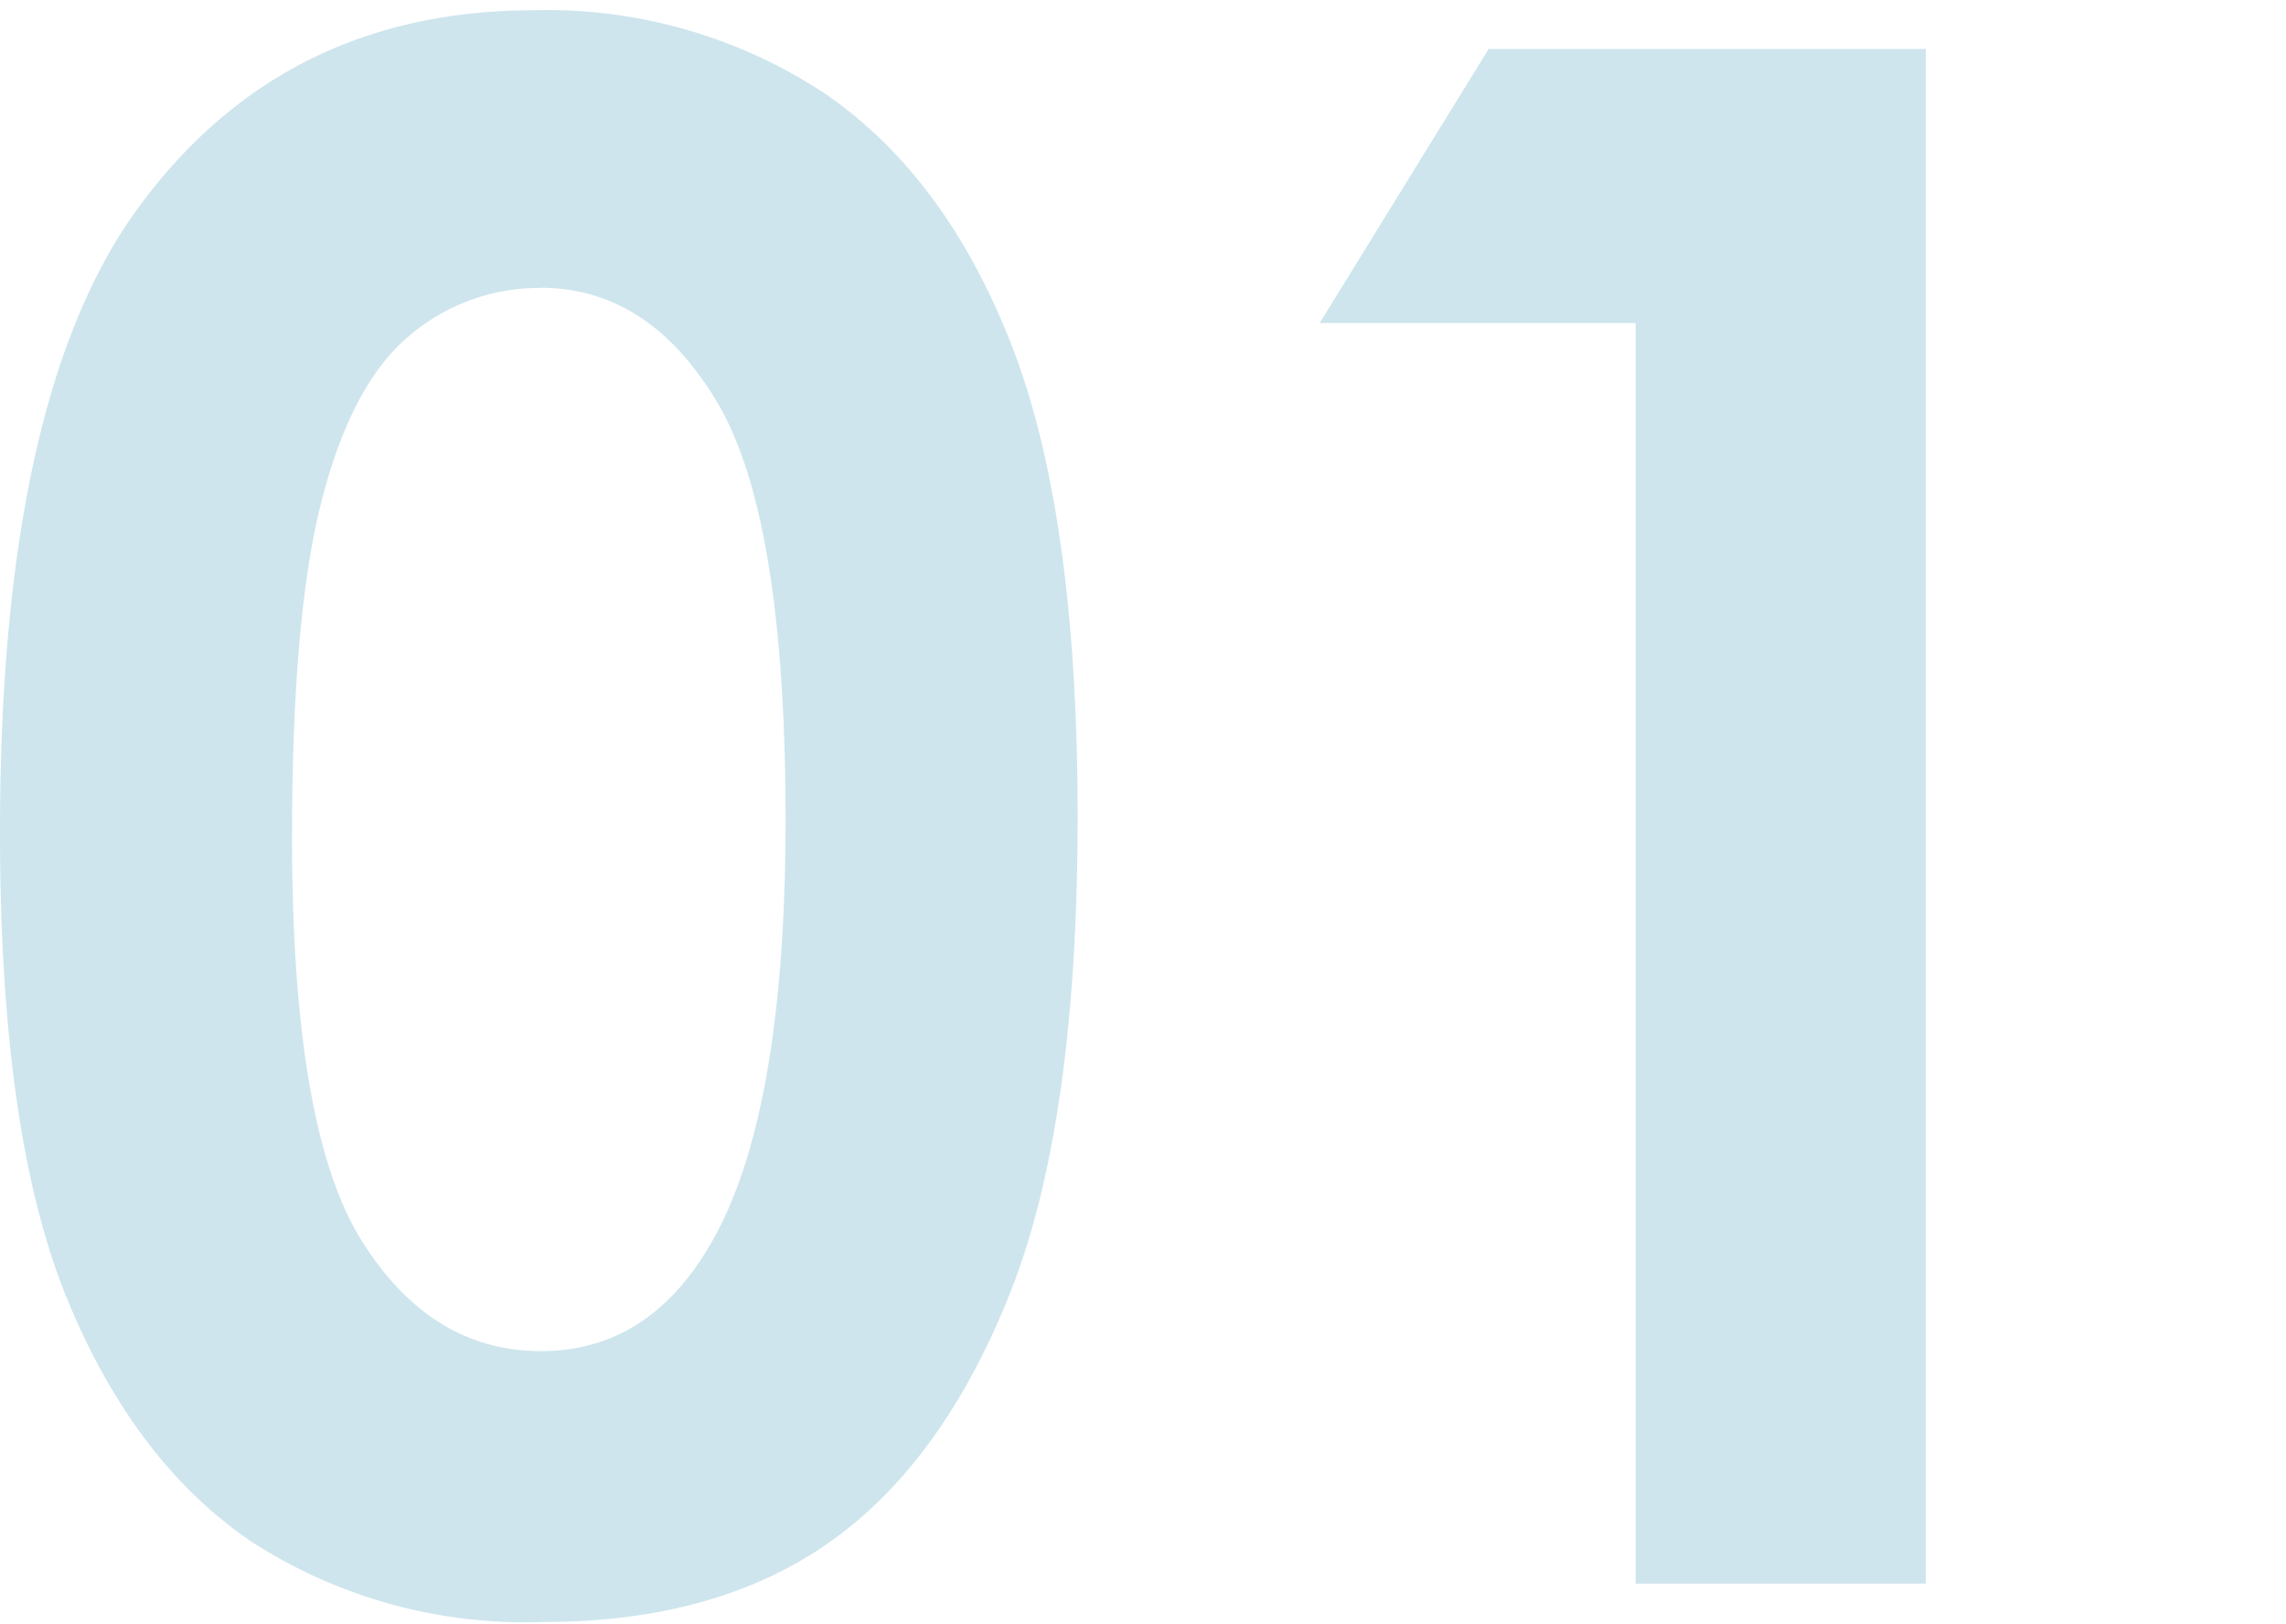
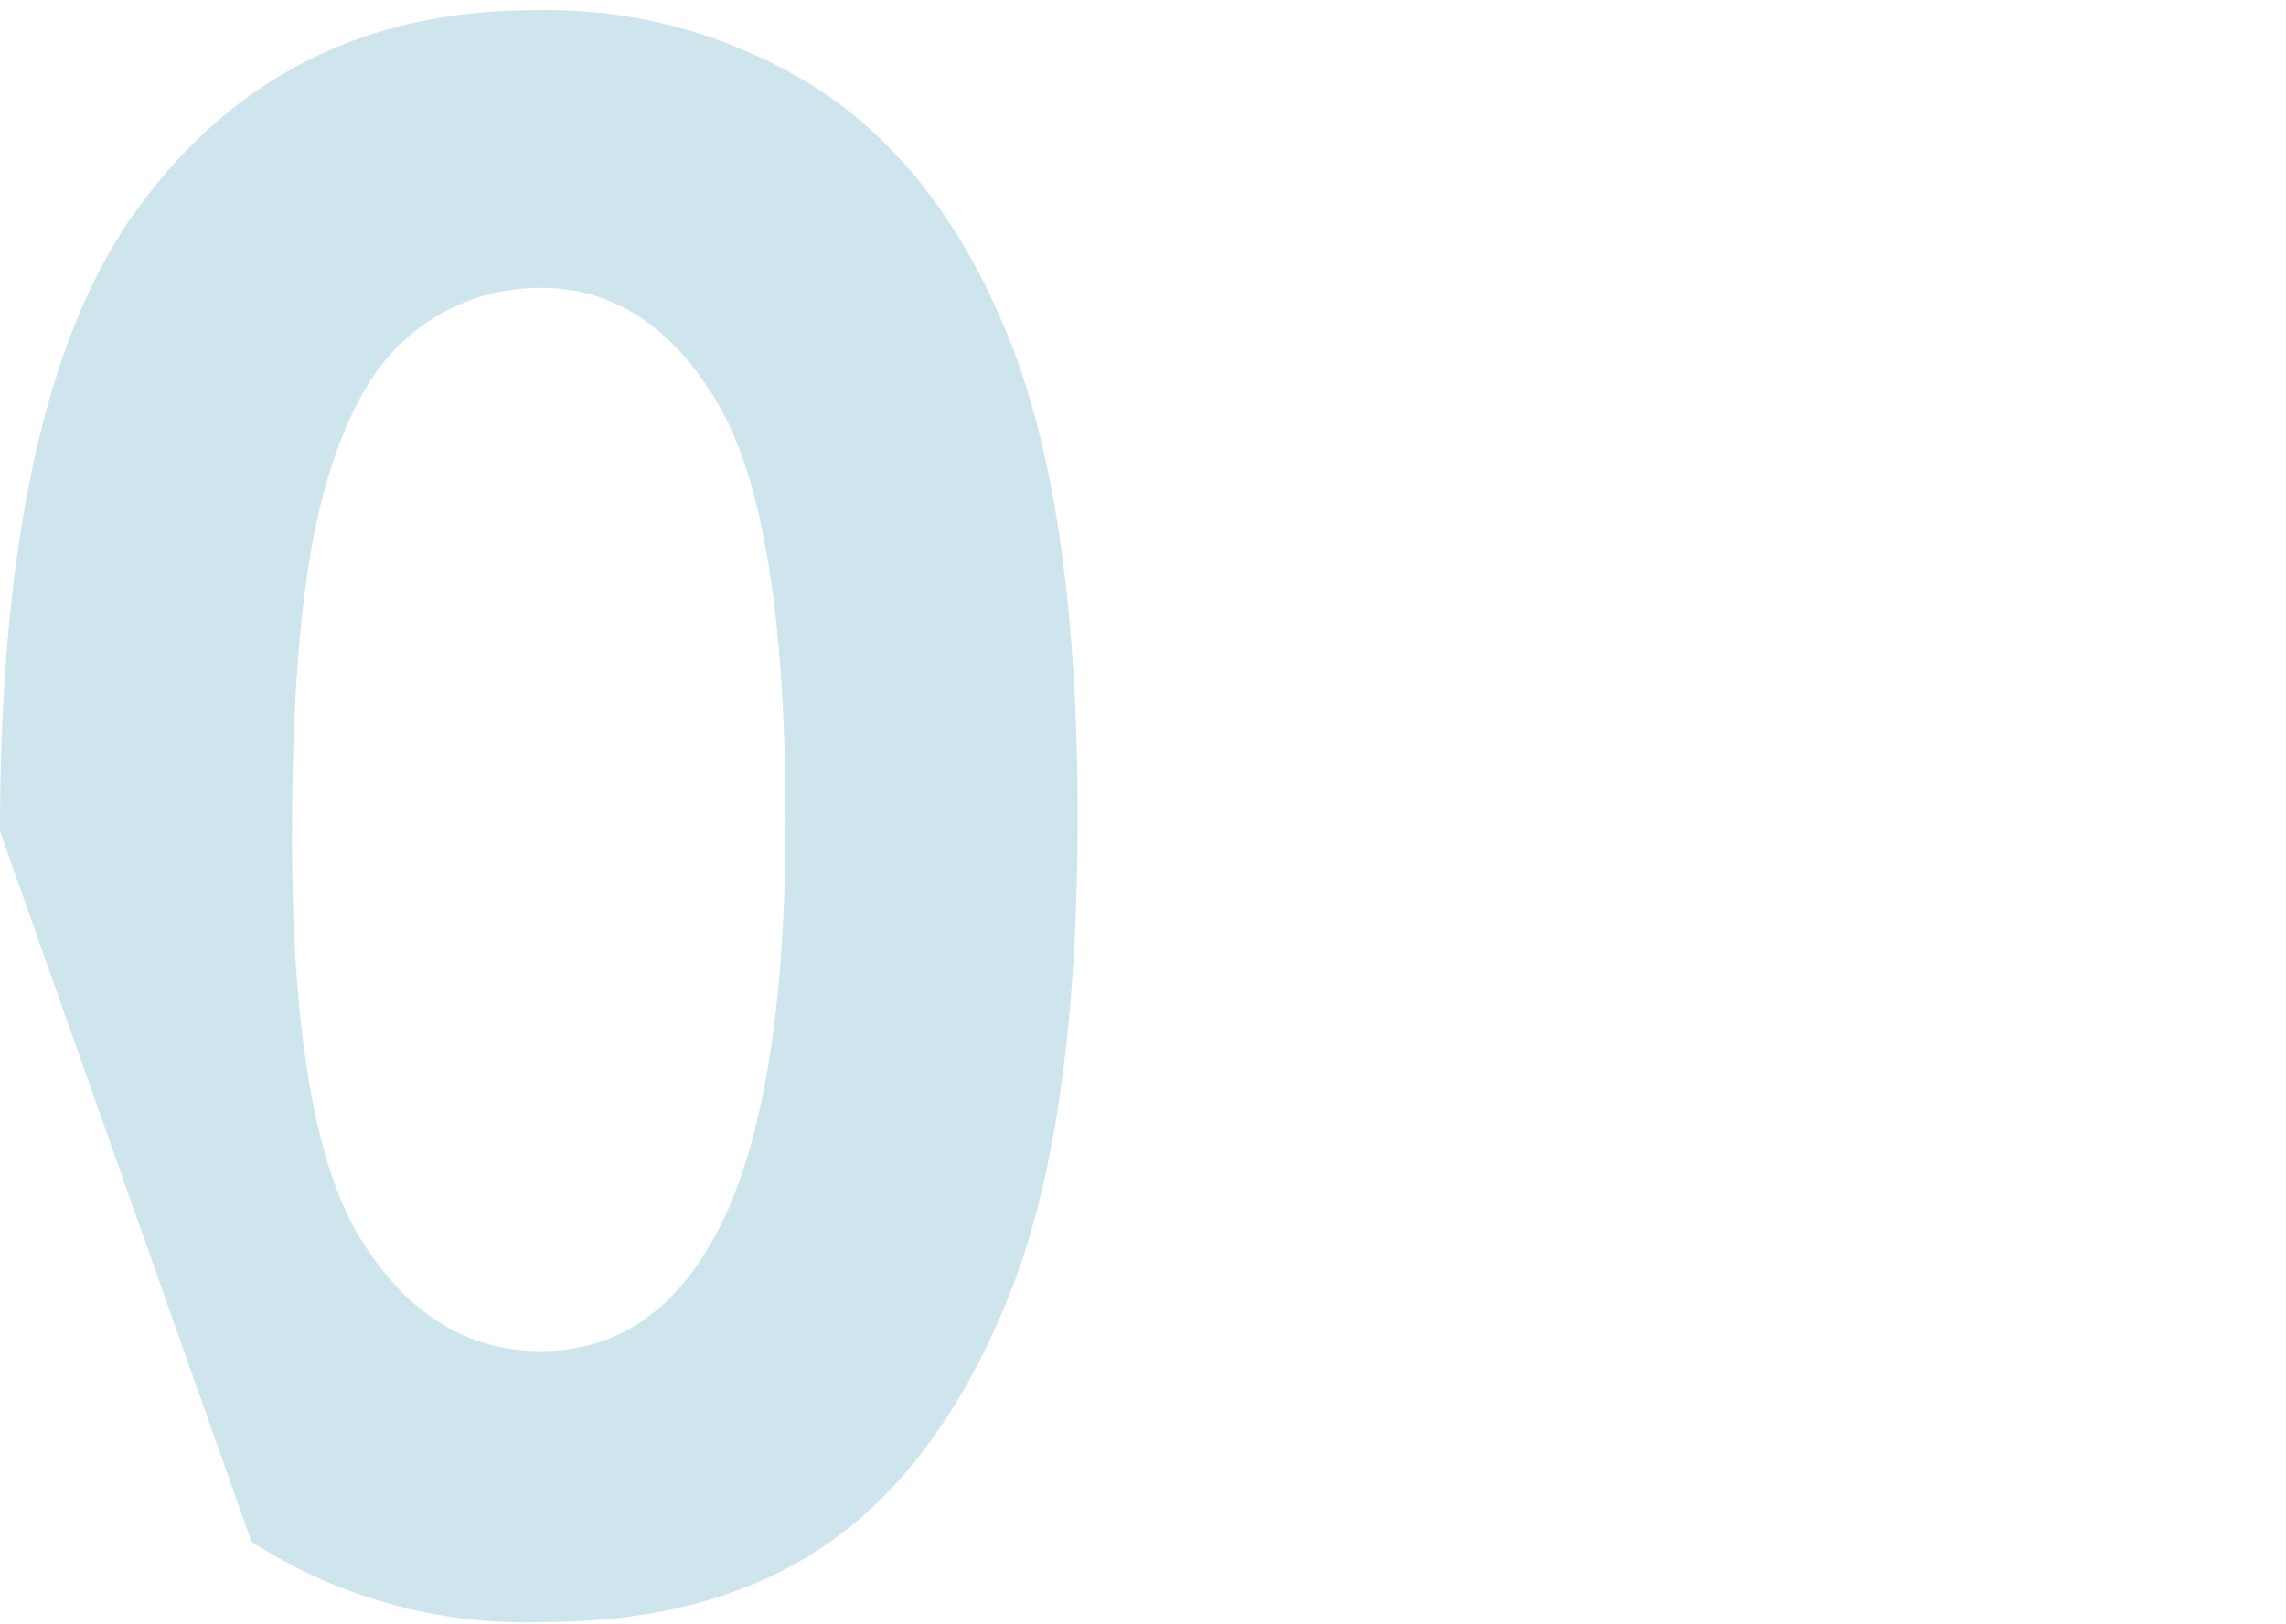
<svg xmlns="http://www.w3.org/2000/svg" id="レイヤー_1" data-name="レイヤー 1" viewBox="0 0 107 76">
  <defs>
    <style>.cls-1{fill:#cee5ed;}</style>
  </defs>
-   <path class="cls-1" d="M25,.48A23.57,23.57,0,0,1,38.55,4.34q5.69,3.86,8.79,11.79t3.1,22.1q0,14.31-3.15,22.26t-8.47,11.7q-5.32,3.74-13.43,3.73a23.61,23.61,0,0,1-13.62-3.76Q6.25,68.41,3.12,60.74T0,38.91Q0,19.14,6.1,10.25,12.9.48,25,.48Zm.32,13a9.33,9.33,0,0,0-6.14,2.22c-1.79,1.48-3.15,4-4.1,7.64s-1.41,8.91-1.41,15.87q0,13.63,3.24,18.83t8.41,5.2q5,0,7.89-4.93,3.56-6,3.56-19.93,0-14.16-3.19-19.53T25.32,13.47Z" />
-   <path class="cls-1" d="M69.68,2.29H90.14V74.12H76.56v-59H61.77Z" />
+   <path class="cls-1" d="M25,.48A23.57,23.57,0,0,1,38.55,4.34q5.69,3.86,8.79,11.79t3.1,22.1q0,14.31-3.15,22.26t-8.47,11.7q-5.32,3.74-13.43,3.73a23.61,23.61,0,0,1-13.62-3.76T0,38.91Q0,19.14,6.1,10.25,12.9.48,25,.48Zm.32,13a9.33,9.33,0,0,0-6.14,2.22c-1.79,1.48-3.15,4-4.1,7.64s-1.41,8.91-1.41,15.87q0,13.63,3.24,18.83t8.41,5.2q5,0,7.89-4.93,3.56-6,3.56-19.93,0-14.16-3.19-19.53T25.32,13.47Z" />
</svg>